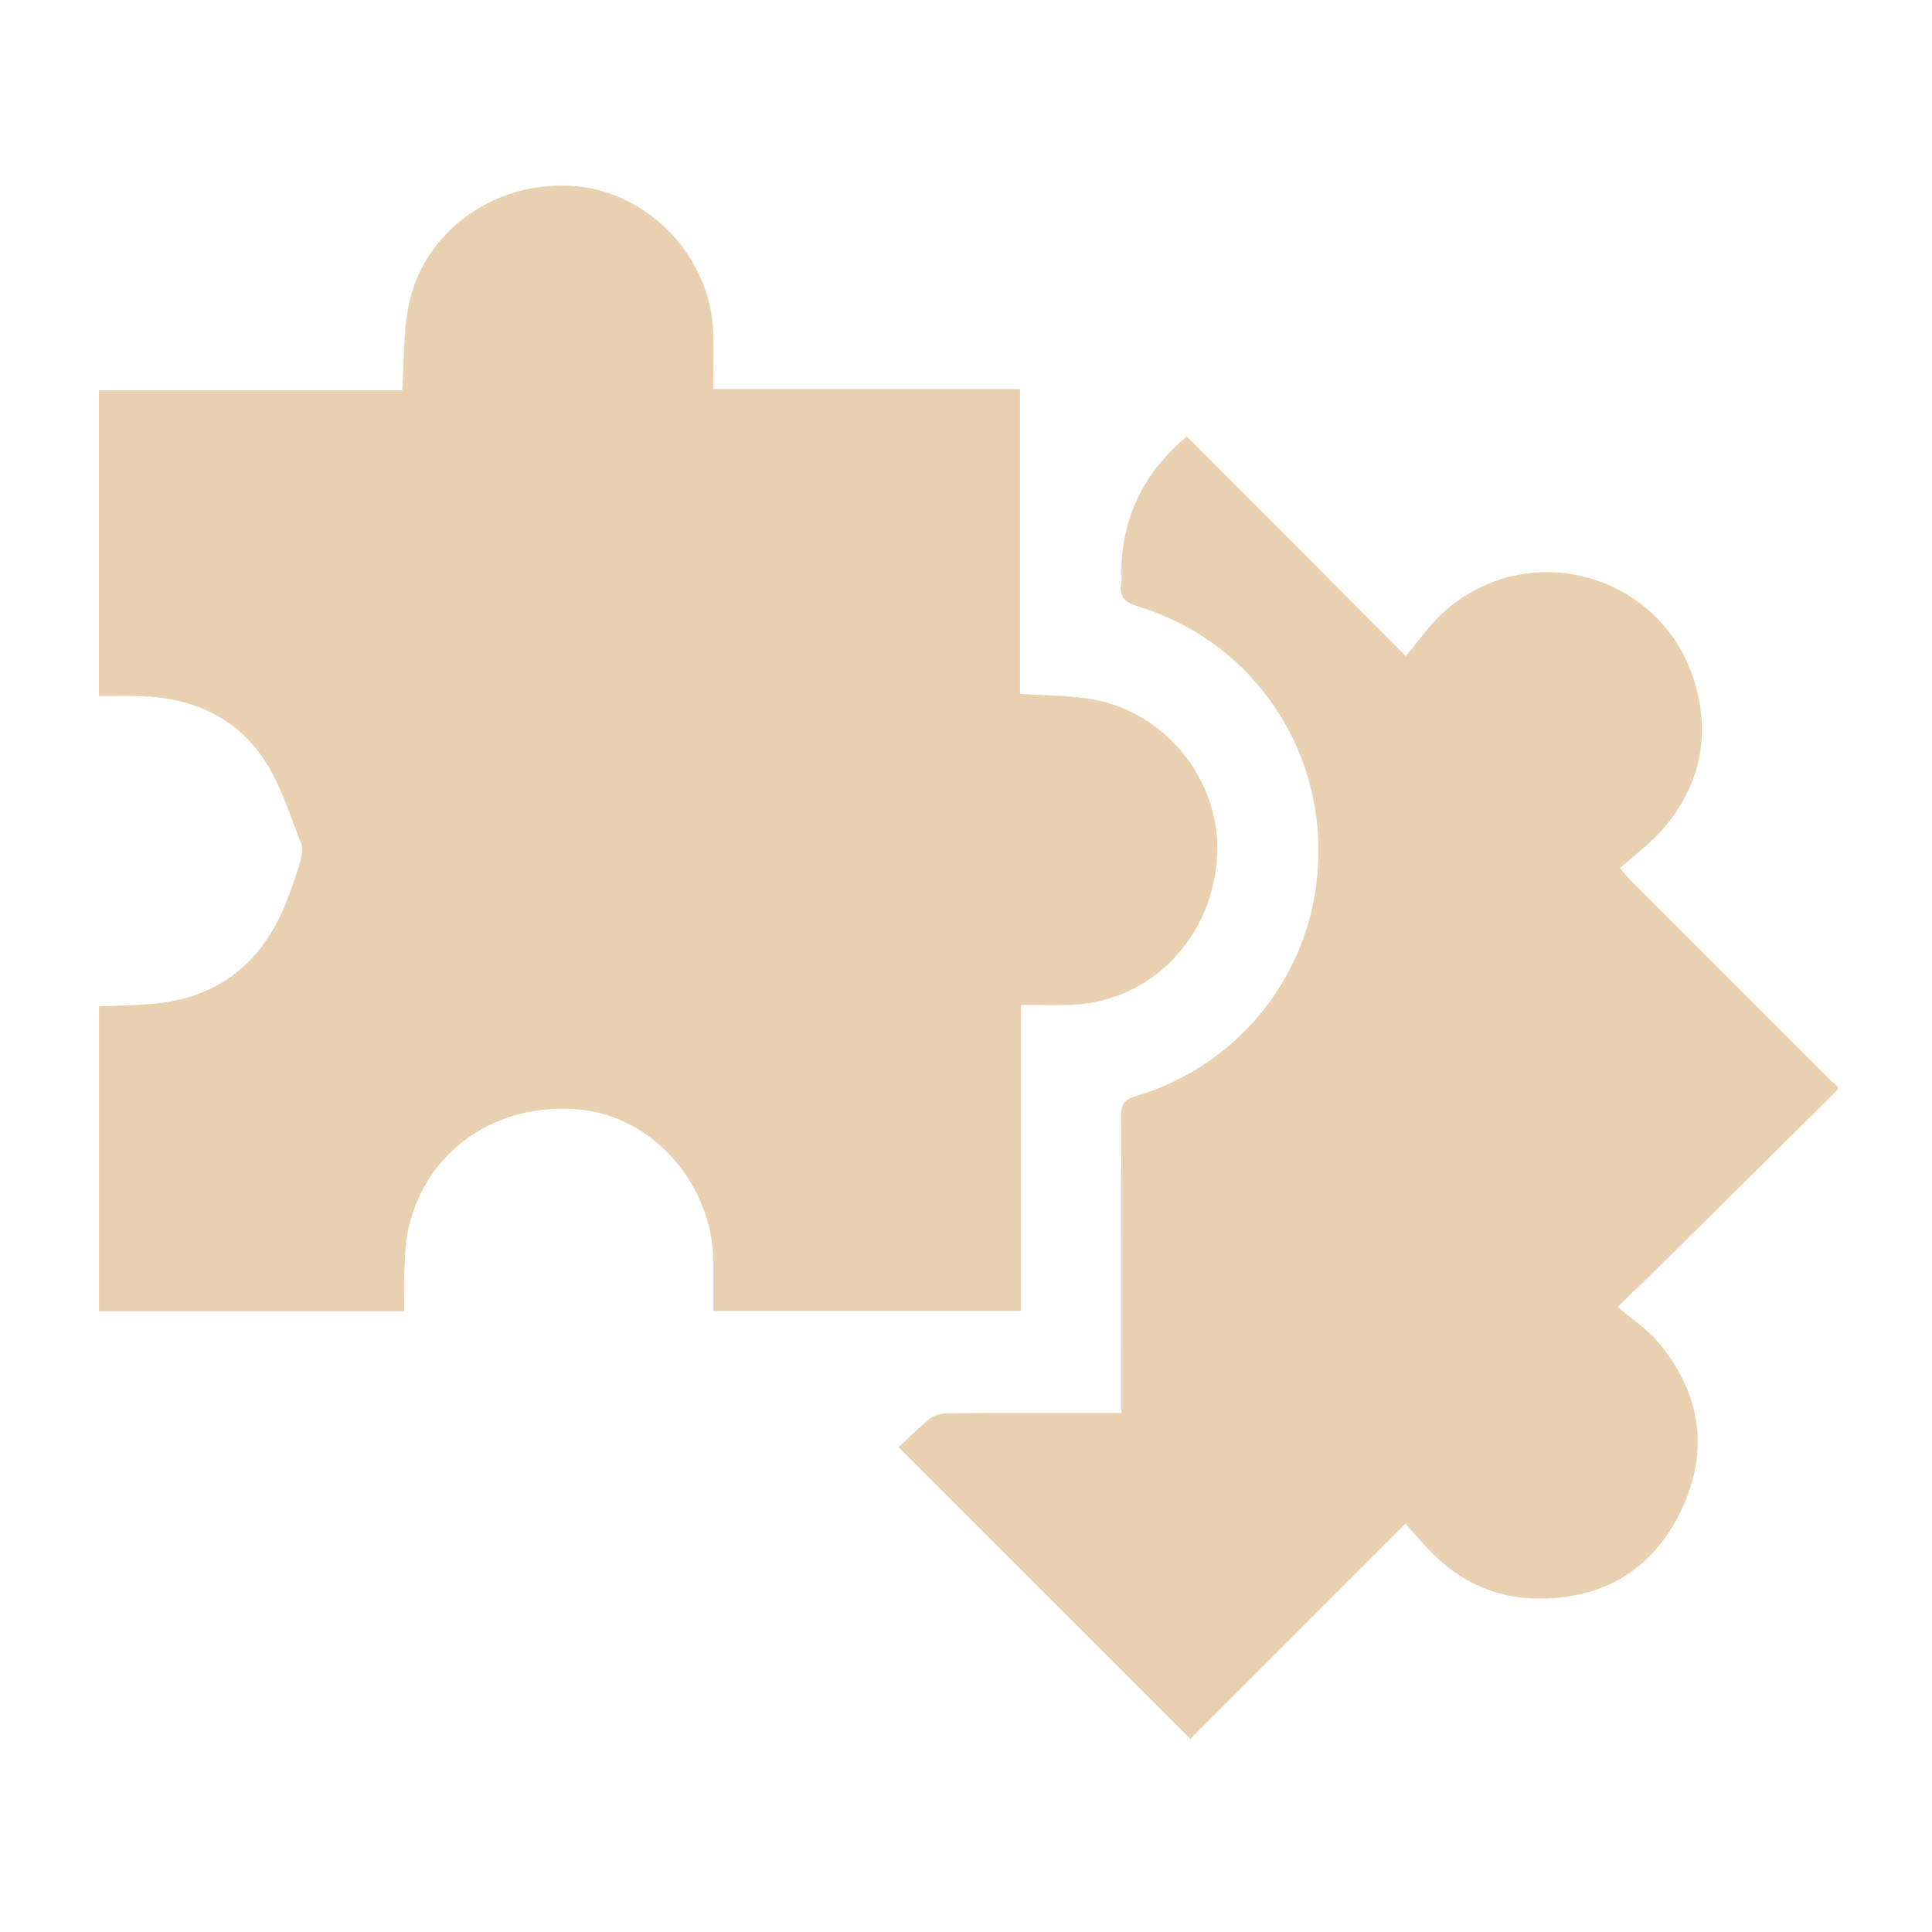
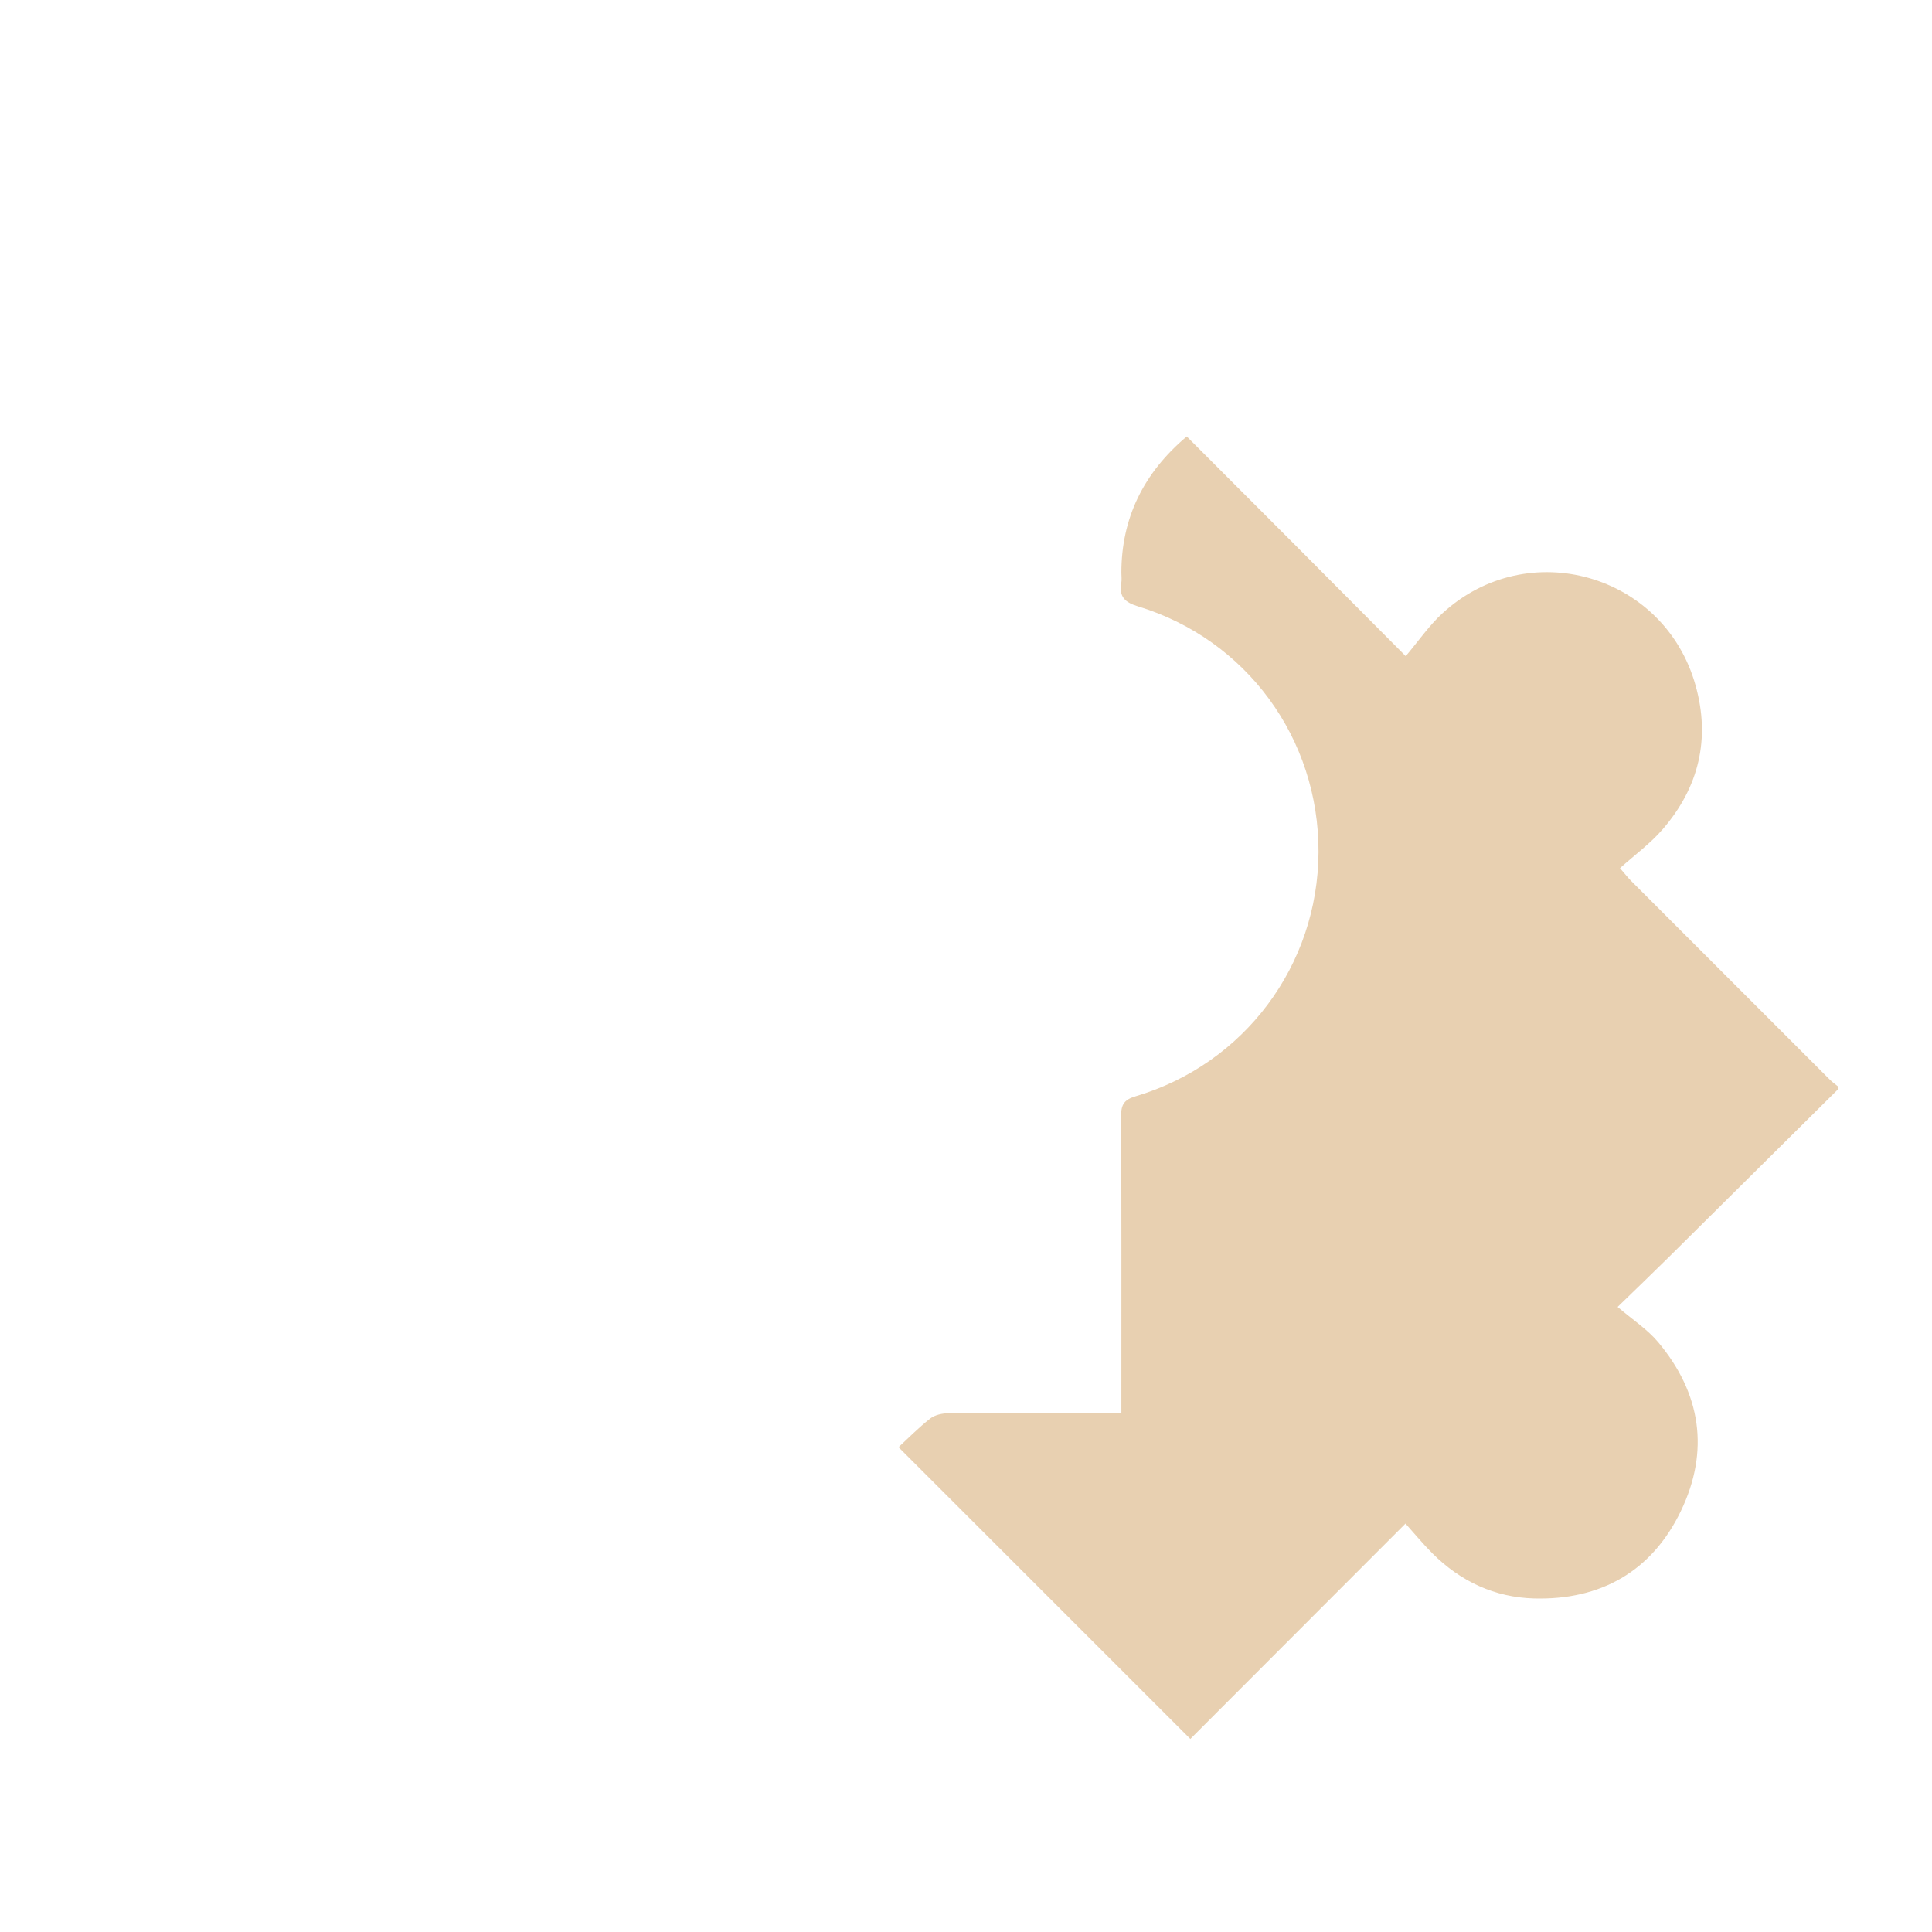
<svg xmlns="http://www.w3.org/2000/svg" id="Layer_1" data-name="Layer 1" viewBox="0 0 500 500">
  <defs>
    <style>      .cls-1 {        fill: #e8d0b1;        stroke-width: 0px;      }    </style>
  </defs>
-   <path class="cls-1" d="M475.61,281.98c-14.55,14.43-29.09,28.87-43.65,43.29-4.04,4-8.14,7.93-13.32,12.96,3.87,3.31,7.66,5.76,10.45,9.07,11.14,13.25,13.4,28.21,5.91,43.77-7.51,15.59-20.74,23.08-38,22.61-10.16-.28-19.01-4.41-26.25-11.63-2.48-2.47-4.71-5.19-7.01-7.75-19.07,19.1-37.56,37.6-55.68,55.74-25.39-25.38-50.2-50.19-75.52-75.51,2.32-2.14,5.1-4.98,8.19-7.41,1.21-.95,3.15-1.37,4.76-1.38,13.18-.11,26.37-.06,39.55-.06h5.17v-5.18c0-23.88.05-47.76-.07-71.63-.02-2.97.76-4.27,3.74-5.15,28.18-8.36,47.22-33.89,47.35-63.19.12-29.4-18.63-55.06-46.73-63.61-3.43-1.04-4.94-2.54-4.31-6.07.15-.85.02-1.75.02-2.63q0-21.01,16.92-35.26c9.23,9.24,18.51,18.52,27.78,27.81,9.2,9.23,18.38,18.48,28.89,29.04,3.27-3.86,6.02-7.9,9.53-11.12,22.06-20.24,57.34-10.19,65.46,18.61,3.91,13.87.9,26.42-8.44,37.26-3.21,3.73-7.3,6.71-11.1,10.12,1.47,1.69,2.07,2.48,2.78,3.19,17.19,17.2,34.38,34.4,51.58,51.59.61.61,1.33,1.11,2,1.65v.88Z" />
-   <path class="cls-1" d="M25.61,180.15v-79.15h78.51c.46-7.29.28-14.2,1.43-20.89,3.43-19.84,22.25-33.57,43.08-31.95,19.12,1.49,35.12,18.15,35.94,37.55.2,4.81.03,9.63.03,14.98h79.38v78.89c6.53.44,12.55.37,18.41,1.34,19.36,3.18,33.79,21.46,32.6,40.82-1.29,20.93-16.91,37.16-37,38.28-4.37.24-8.77.04-13.76.04v79.21h-79.6c0-4.27.03-8.46,0-12.65-.18-19.99-15.49-37.55-34.34-39.44-21.7-2.17-40.15,10.54-44.61,30.93-.77,3.54-.85,7.26-1.03,10.91-.16,3.34-.03,6.7-.03,10.32H25.62v-78.85c6.27-.4,12.46-.22,18.42-1.29,13.65-2.45,23.24-10.51,28.92-23.1,1.79-3.97,3.2-8.14,4.51-12.31.55-1.75,1.07-3.99.45-5.55-2.95-7.42-5.33-15.33-9.72-21.86-7.4-11.02-18.78-15.88-32.02-16.22-3.36-.09-6.73-.01-10.56-.01Z" />
+   <path class="cls-1" d="M475.61,281.98c-14.55,14.43-29.09,28.87-43.65,43.29-4.04,4-8.14,7.93-13.32,12.96,3.87,3.31,7.66,5.76,10.45,9.07,11.14,13.25,13.4,28.21,5.91,43.77-7.51,15.59-20.74,23.08-38,22.61-10.16-.28-19.01-4.41-26.25-11.63-2.48-2.47-4.71-5.19-7.01-7.75-19.07,19.1-37.56,37.6-55.68,55.74-25.39-25.38-50.2-50.19-75.52-75.51,2.32-2.14,5.1-4.98,8.19-7.41,1.21-.95,3.15-1.37,4.76-1.38,13.18-.11,26.37-.06,39.55-.06h5.17v-5.18c0-23.88.05-47.76-.07-71.63-.02-2.97.76-4.27,3.74-5.15,28.18-8.36,47.22-33.89,47.35-63.19.12-29.4-18.63-55.06-46.73-63.61-3.43-1.04-4.94-2.54-4.31-6.07.15-.85.02-1.75.02-2.63q0-21.01,16.92-35.26c9.23,9.24,18.51,18.52,27.78,27.81,9.2,9.23,18.38,18.48,28.89,29.04,3.27-3.86,6.02-7.9,9.53-11.12,22.06-20.24,57.34-10.19,65.46,18.61,3.91,13.87.9,26.42-8.44,37.26-3.21,3.73-7.3,6.71-11.1,10.12,1.47,1.69,2.07,2.48,2.78,3.19,17.19,17.2,34.38,34.4,51.58,51.59.61.61,1.33,1.11,2,1.65Z" />
</svg>